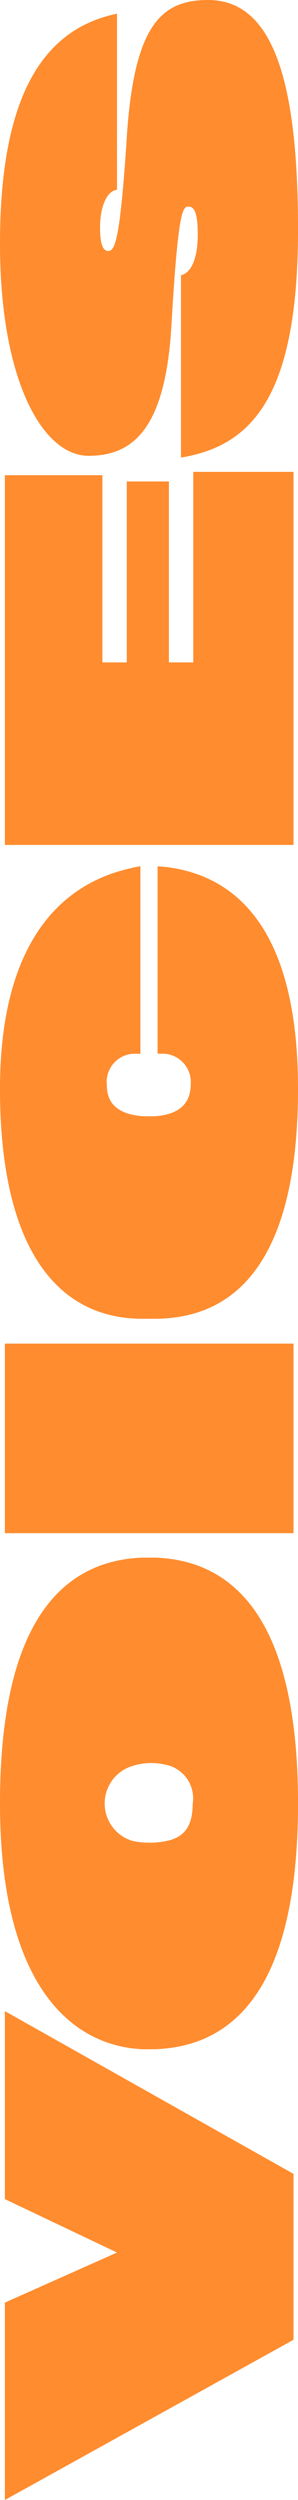
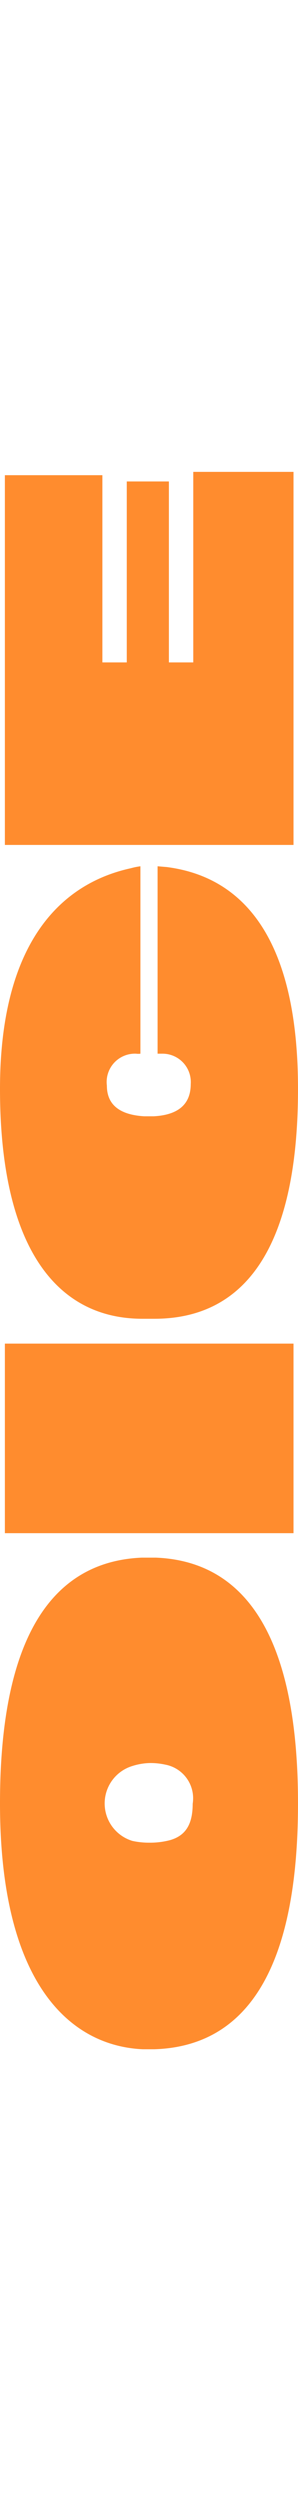
<svg xmlns="http://www.w3.org/2000/svg" viewBox="0 0 15.28 127.79">
  <defs>
    <style>.cls-1{fill:#ff8c2e;}</style>
  </defs>
  <g id="Layer_2" data-name="Layer 2">
    <g id="Layer_1-2" data-name="Layer 1">
-       <path class="cls-1" d="M15.05,111.12v8.48L.25,127.79V117.7L6,115.14.25,112.41V102.8Z" />
      <path class="cls-1" d="M15.28,92.18c0,9.29-3.17,12.44-7.37,12.57H7.32C3.62,104.58,0,101.43,0,92.18S3.17,79.8,7.26,79.62H8C12.11,79.79,15.28,82.93,15.28,92.18ZM6.79,90.27a2,2,0,0,0,0,3.83,3.94,3.94,0,0,0,.87.09,4,4,0,0,0,1.06-.13c.8-.23,1.16-.81,1.16-1.86a1.75,1.75,0,0,0-1.41-2,3.48,3.48,0,0,0-.81-.08A3.19,3.19,0,0,0,6.79,90.27Z" />
      <path class="cls-1" d="M15.05,78.37H.25V68.68h14.8Z" />
      <path class="cls-1" d="M8.55,44.32c3.28.42,6.73,2.81,6.73,11.34s-3,11.75-7.36,11.75H7.3C2.94,67.41,0,63.83,0,55.66c0-7.32,3-10.47,6.71-11.28a3.54,3.54,0,0,1,.49-.1v9.58a.82.82,0,0,1-.22,0,1.45,1.45,0,0,0-1.5,1.63c0,.93.59,1.49,1.91,1.57h.5c1.44-.08,1.89-.78,1.89-1.65a1.45,1.45,0,0,0-1.44-1.55l-.26,0V44.28Z" />
      <path class="cls-1" d="M15.05,43.19H.25V24.29h5v9.57H6.5V24.61H8.66v9.25H9.91V24.12h5.14Z" />
-       <path class="cls-1" d="M15.28,11.73c0,8.59-2.39,11.06-6,11.66V14.07c.65-.16.86-1.14.86-2.07,0-1.16-.19-1.44-.48-1.44s-.53.19-.87,6.07c-.3,5.19-1.9,6.67-4.25,6.67S0,19.45,0,12.46C0,5.25,2,1.52,6,.7l0,9c-.61.08-.87,1.06-.87,1.9,0,.64.07,1.23.42,1.23s.6-.59.93-5.48C6.82,1.35,8.21,0,10.67,0,14,0,15.28,4.13,15.28,11.73Z" />
    </g>
  </g>
</svg>